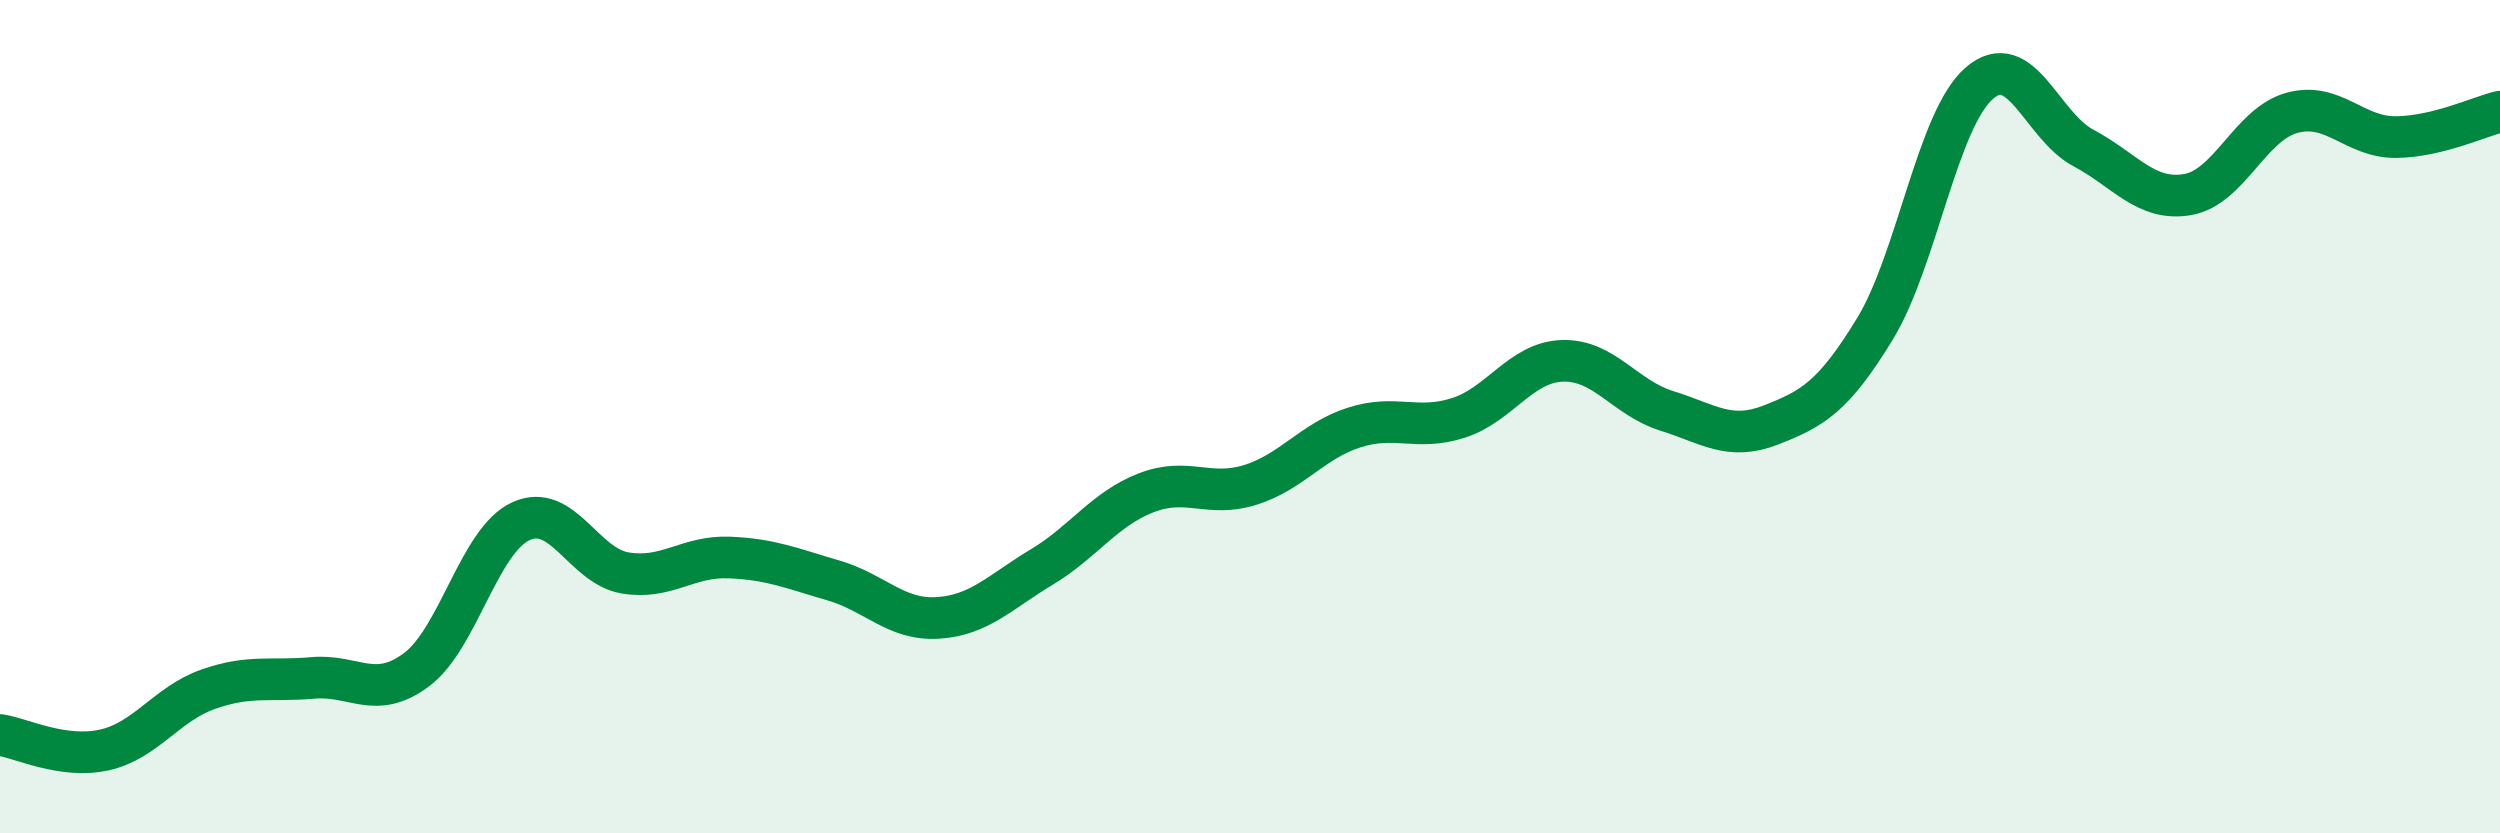
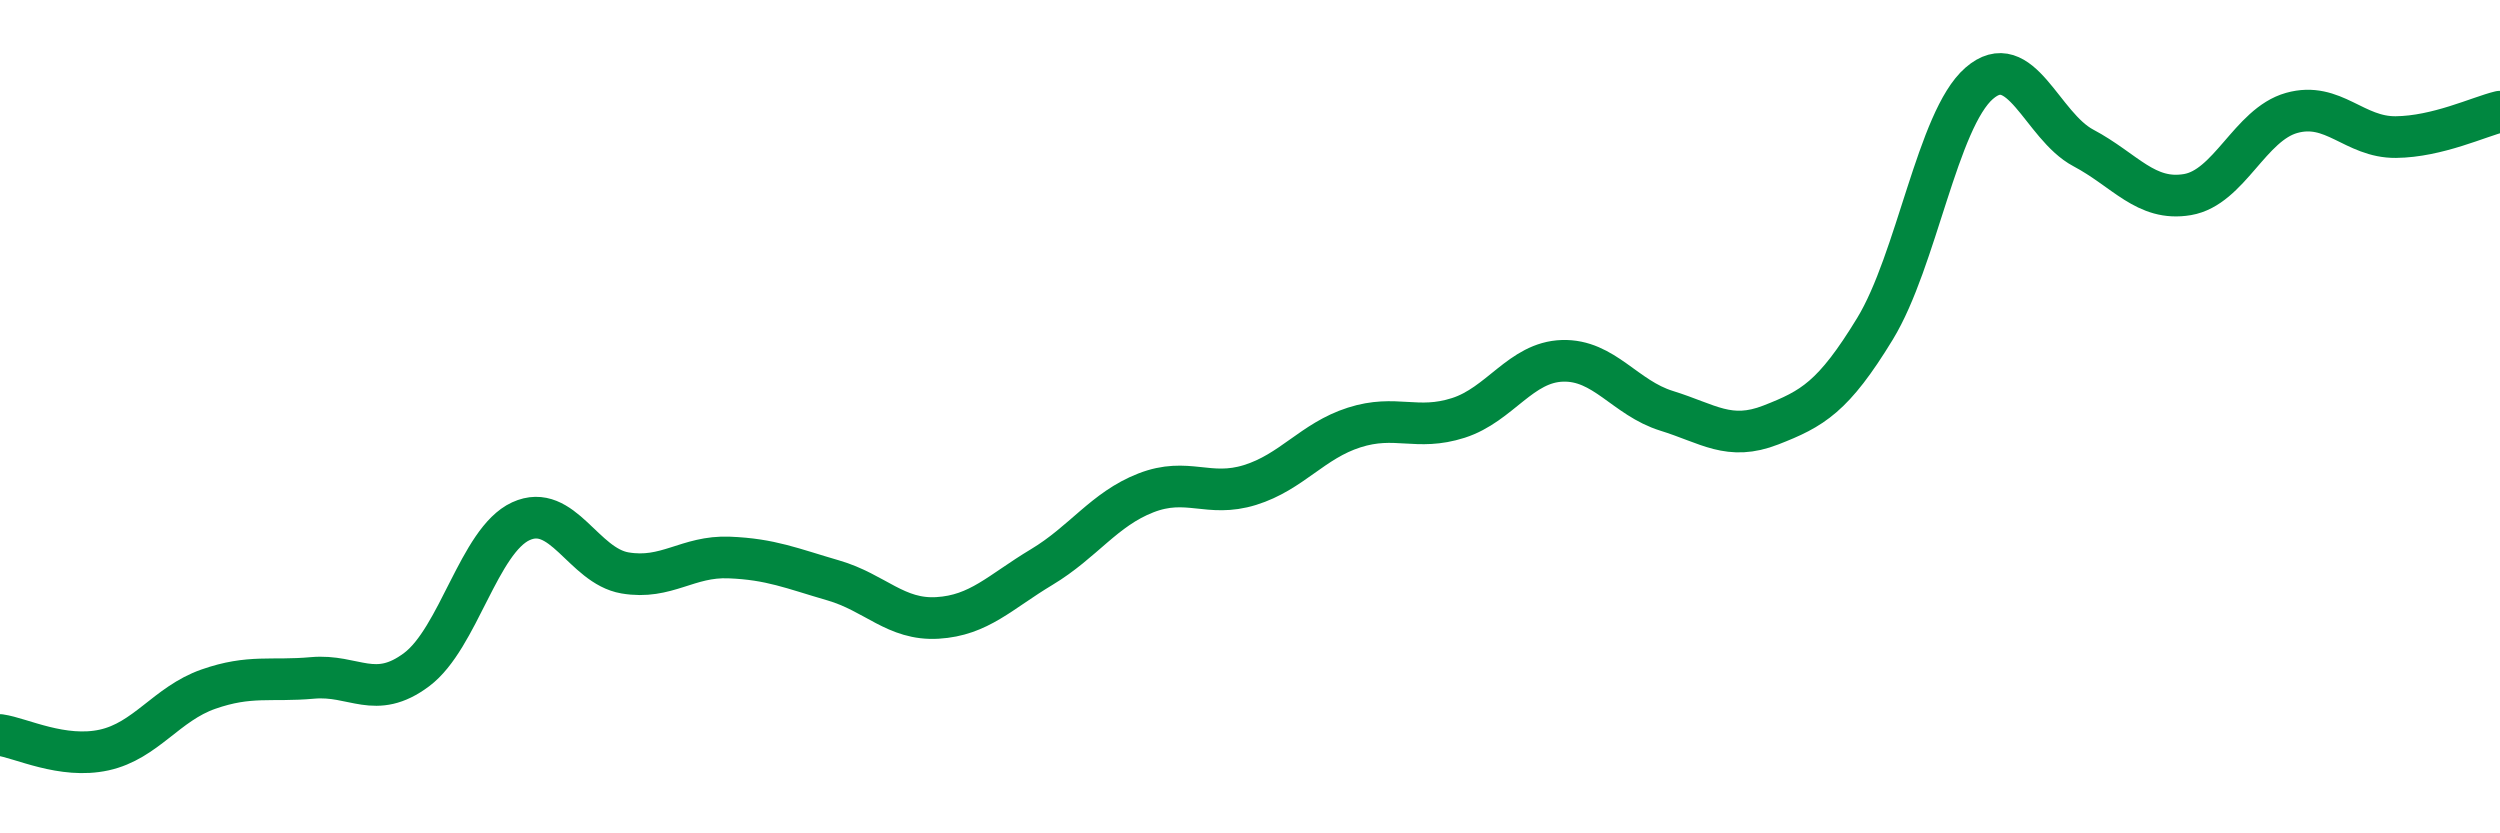
<svg xmlns="http://www.w3.org/2000/svg" width="60" height="20" viewBox="0 0 60 20">
-   <path d="M 0,17.64 C 0.5,17.71 1.5,18.22 2.5,18 C 3.5,17.78 4,16.89 5,16.54 C 6,16.19 6.5,16.36 7.5,16.27 C 8.5,16.18 9,16.82 10,16.07 C 11,15.32 11.5,12.97 12.5,12.51 C 13.5,12.05 14,13.58 15,13.75 C 16,13.92 16.5,13.34 17.5,13.38 C 18.5,13.42 19,13.64 20,13.93 C 21,14.22 21.5,14.89 22.5,14.83 C 23.5,14.77 24,14.21 25,13.61 C 26,13.01 26.5,12.22 27.5,11.83 C 28.5,11.44 29,11.95 30,11.64 C 31,11.33 31.5,10.58 32.5,10.26 C 33.5,9.94 34,10.35 35,10.03 C 36,9.71 36.5,8.69 37.5,8.66 C 38.5,8.63 39,9.55 40,9.86 C 41,10.17 41.5,10.59 42.5,10.2 C 43.5,9.81 44,9.53 45,7.89 C 46,6.25 46.5,2.87 47.5,2 C 48.5,1.13 49,3.02 50,3.55 C 51,4.08 51.5,4.84 52.5,4.67 C 53.5,4.5 54,2.99 55,2.71 C 56,2.43 56.5,3.3 57.5,3.29 C 58.5,3.28 59.5,2.8 60,2.68L60 20L0 20Z" fill="#008740" opacity="0.1" stroke-linecap="round" stroke-linejoin="round" />
  <path d="M 0,17.64 C 0.5,17.71 1.5,18.22 2.5,18 C 3.5,17.78 4,16.89 5,16.54 C 6,16.19 6.5,16.36 7.5,16.27 C 8.5,16.18 9,16.82 10,16.07 C 11,15.32 11.5,12.97 12.5,12.51 C 13.5,12.05 14,13.58 15,13.75 C 16,13.92 16.5,13.34 17.5,13.38 C 18.5,13.42 19,13.64 20,13.93 C 21,14.22 21.5,14.89 22.5,14.83 C 23.5,14.77 24,14.21 25,13.61 C 26,13.01 26.5,12.22 27.5,11.83 C 28.5,11.44 29,11.95 30,11.64 C 31,11.33 31.5,10.58 32.5,10.26 C 33.5,9.94 34,10.35 35,10.03 C 36,9.71 36.5,8.69 37.5,8.66 C 38.5,8.63 39,9.55 40,9.86 C 41,10.17 41.5,10.59 42.5,10.2 C 43.5,9.81 44,9.53 45,7.89 C 46,6.25 46.5,2.87 47.5,2 C 48.5,1.13 49,3.02 50,3.55 C 51,4.08 51.5,4.84 52.5,4.67 C 53.5,4.5 54,2.99 55,2.71 C 56,2.43 56.5,3.3 57.5,3.29 C 58.5,3.28 59.5,2.8 60,2.68" stroke="#008740" stroke-width="1" fill="none" stroke-linecap="round" stroke-linejoin="round" />
</svg>